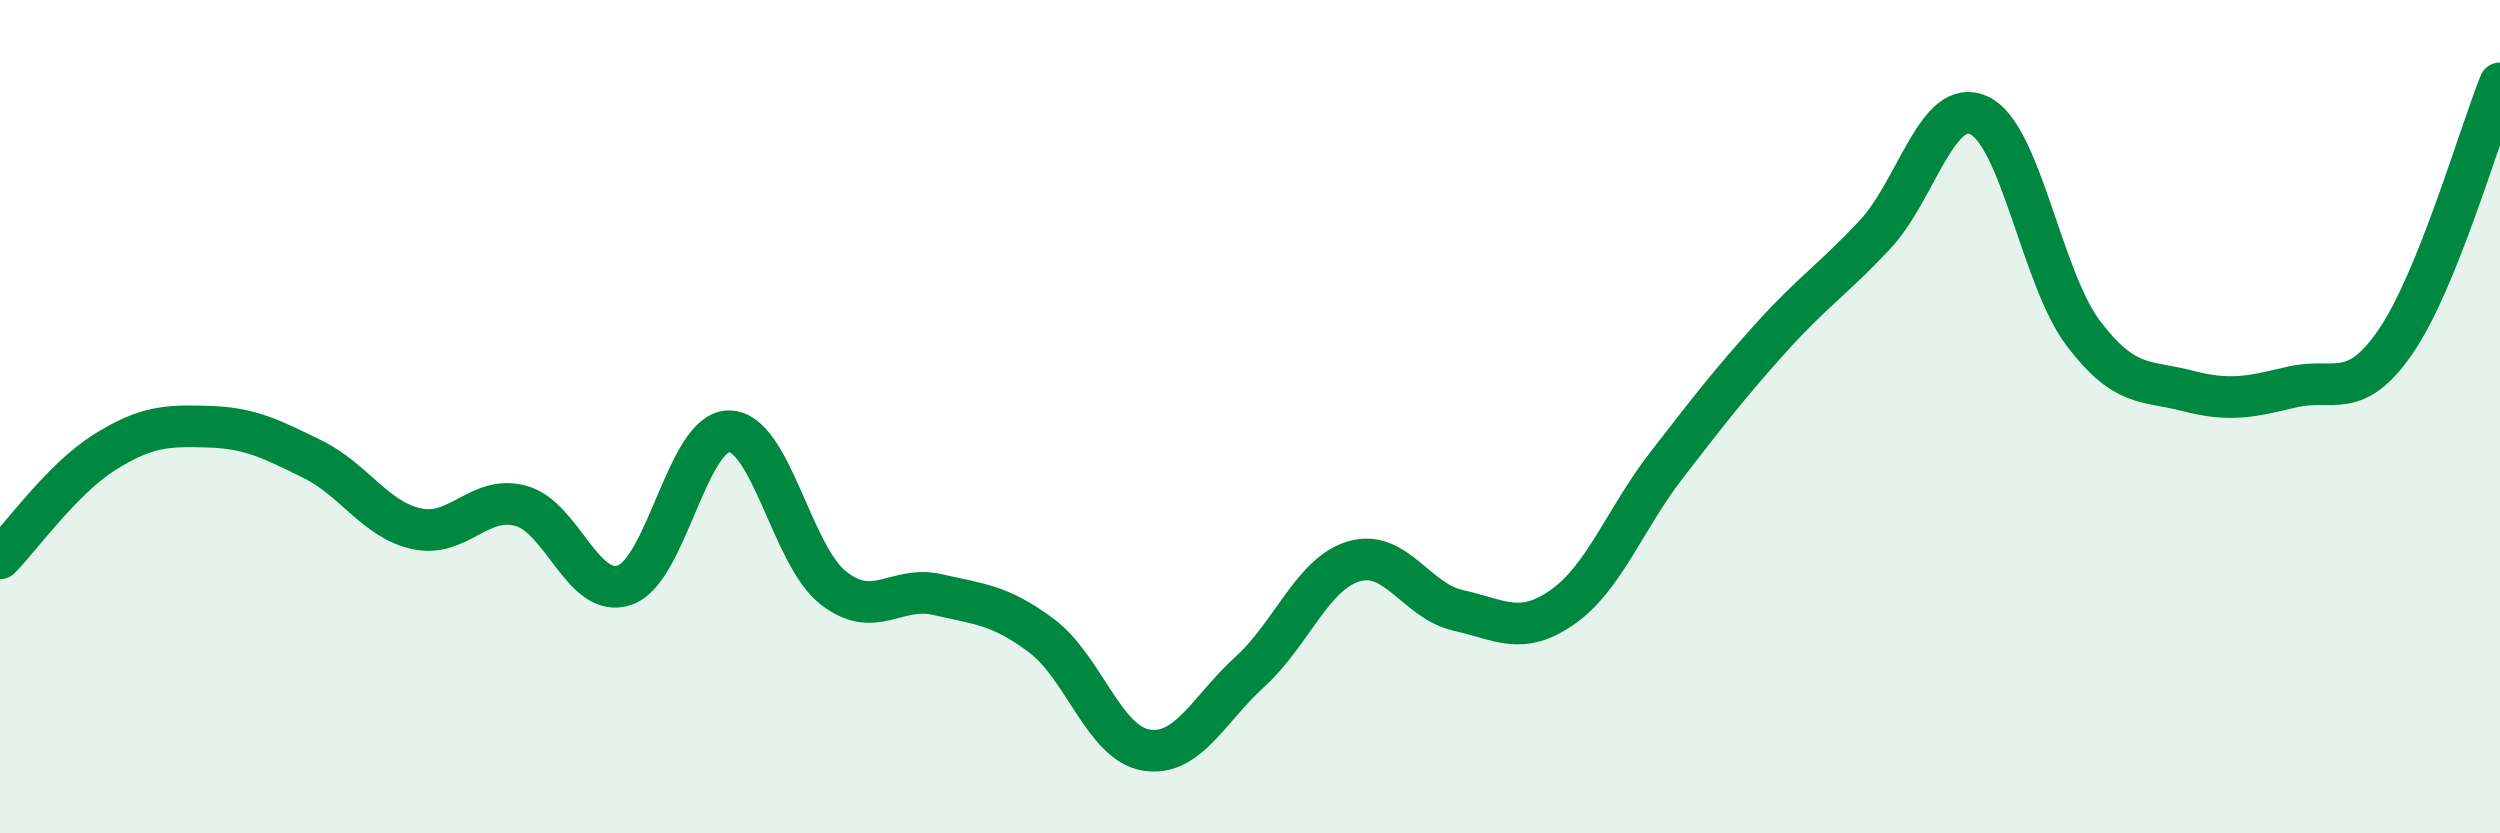
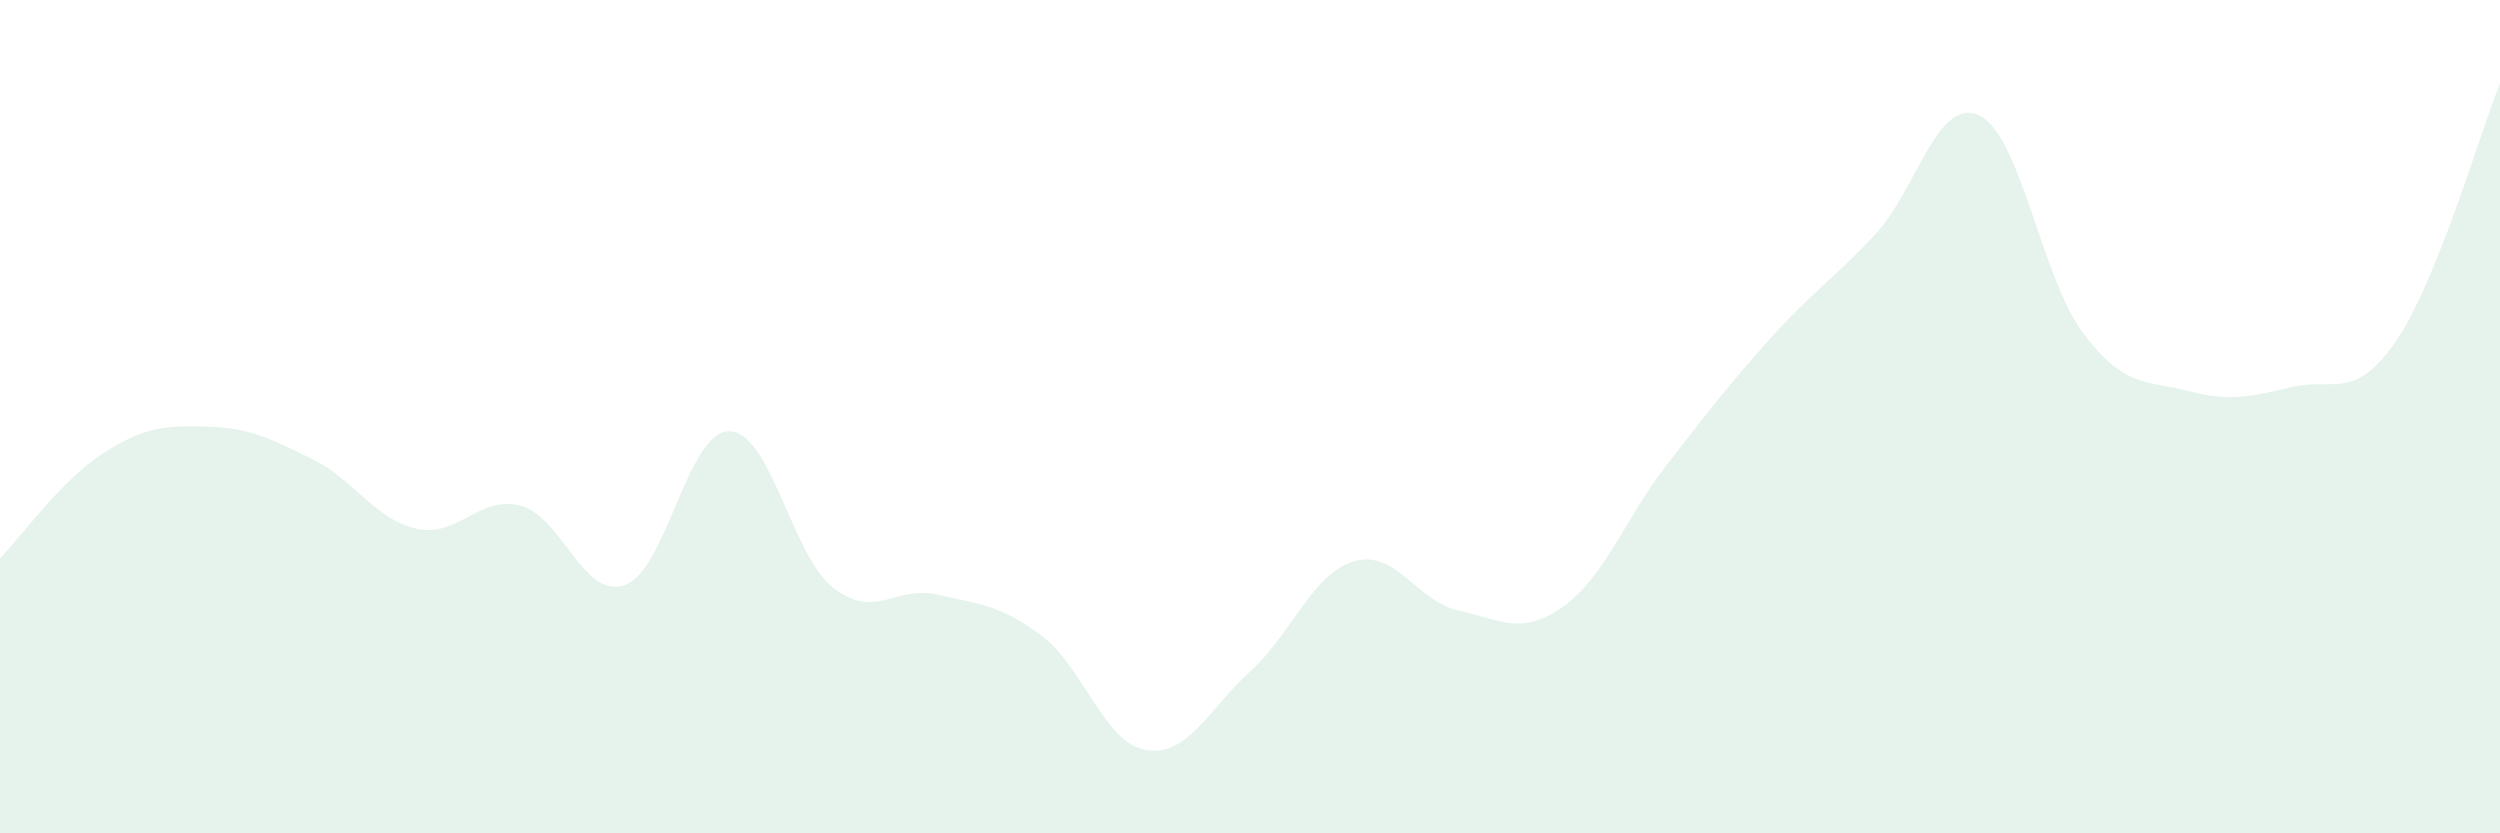
<svg xmlns="http://www.w3.org/2000/svg" width="60" height="20" viewBox="0 0 60 20">
  <path d="M 0,13.4 C 0.5,12.89 1.5,11.49 2.5,10.86 C 3.5,10.23 4,10.21 5,10.24 C 6,10.27 6.5,10.53 7.5,11.02 C 8.5,11.51 9,12.47 10,12.69 C 11,12.91 11.5,11.87 12.5,12.14 C 13.5,12.41 14,14.4 15,14.04 C 16,13.68 16.5,10.34 17.5,10.35 C 18.5,10.36 19,13.33 20,14.11 C 21,14.89 21.5,14.04 22.5,14.27 C 23.5,14.5 24,14.51 25,15.26 C 26,16.01 26.5,17.83 27.5,18 C 28.5,18.17 29,17.03 30,16.12 C 31,15.21 31.5,13.76 32.5,13.47 C 33.5,13.18 34,14.43 35,14.65 C 36,14.87 36.5,15.27 37.5,14.57 C 38.5,13.87 39,12.45 40,11.16 C 41,9.87 41.5,9.22 42.5,8.11 C 43.5,7 44,6.7 45,5.63 C 46,4.56 46.5,2.3 47.5,2.77 C 48.5,3.24 49,6.68 50,8 C 51,9.32 51.5,9.12 52.5,9.38 C 53.5,9.64 54,9.53 55,9.29 C 56,9.05 56.5,9.65 57.5,8.19 C 58.5,6.73 59.5,3.24 60,2L60 20L0 20Z" fill="#008740" opacity="0.1" stroke-linecap="round" stroke-linejoin="round" />
-   <path d="M 0,13.4 C 0.5,12.89 1.5,11.49 2.5,10.86 C 3.5,10.23 4,10.21 5,10.24 C 6,10.27 6.5,10.53 7.5,11.02 C 8.5,11.51 9,12.47 10,12.69 C 11,12.91 11.5,11.87 12.5,12.14 C 13.5,12.41 14,14.4 15,14.04 C 16,13.68 16.5,10.34 17.5,10.35 C 18.5,10.36 19,13.33 20,14.11 C 21,14.89 21.5,14.04 22.5,14.27 C 23.5,14.5 24,14.51 25,15.26 C 26,16.01 26.5,17.83 27.5,18 C 28.5,18.17 29,17.03 30,16.12 C 31,15.21 31.5,13.76 32.5,13.47 C 33.5,13.18 34,14.43 35,14.65 C 36,14.87 36.5,15.27 37.5,14.57 C 38.5,13.87 39,12.45 40,11.16 C 41,9.87 41.5,9.22 42.5,8.11 C 43.5,7 44,6.7 45,5.63 C 46,4.56 46.5,2.3 47.5,2.77 C 48.5,3.24 49,6.68 50,8 C 51,9.32 51.5,9.12 52.5,9.38 C 53.5,9.64 54,9.53 55,9.29 C 56,9.05 56.5,9.65 57.5,8.19 C 58.5,6.73 59.5,3.24 60,2" stroke="#008740" stroke-width="1" fill="none" stroke-linecap="round" stroke-linejoin="round" />
</svg>